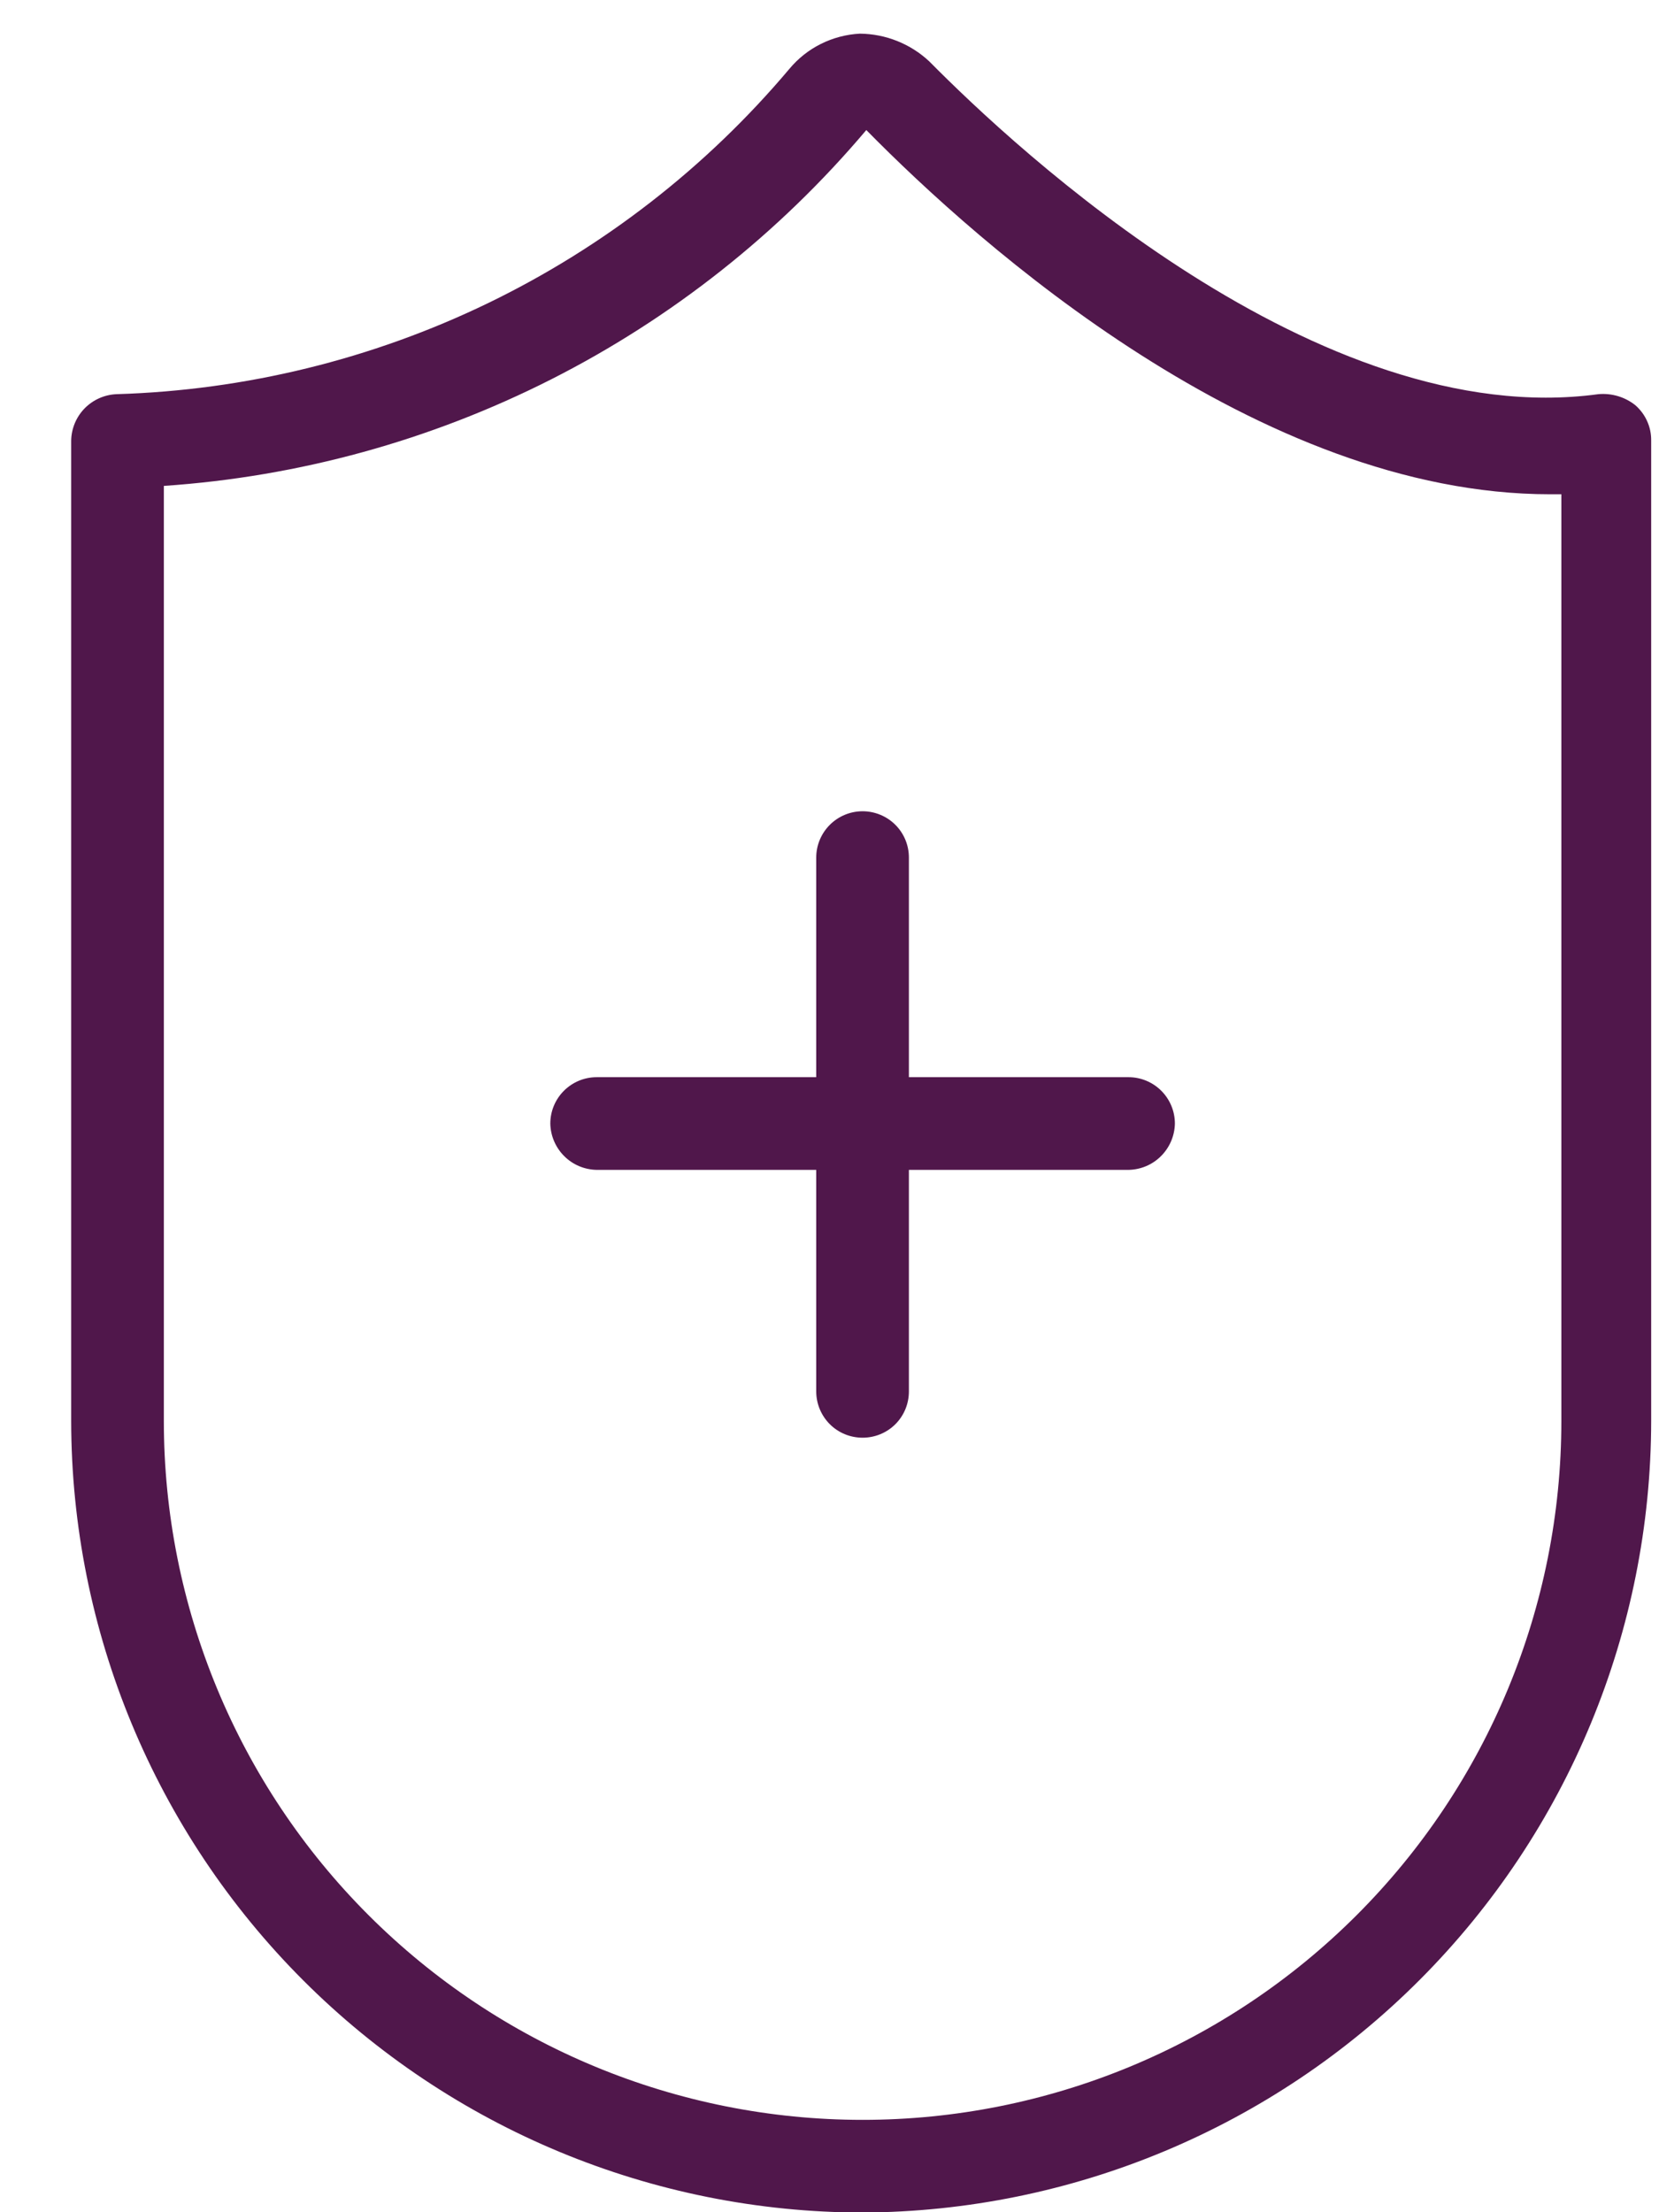
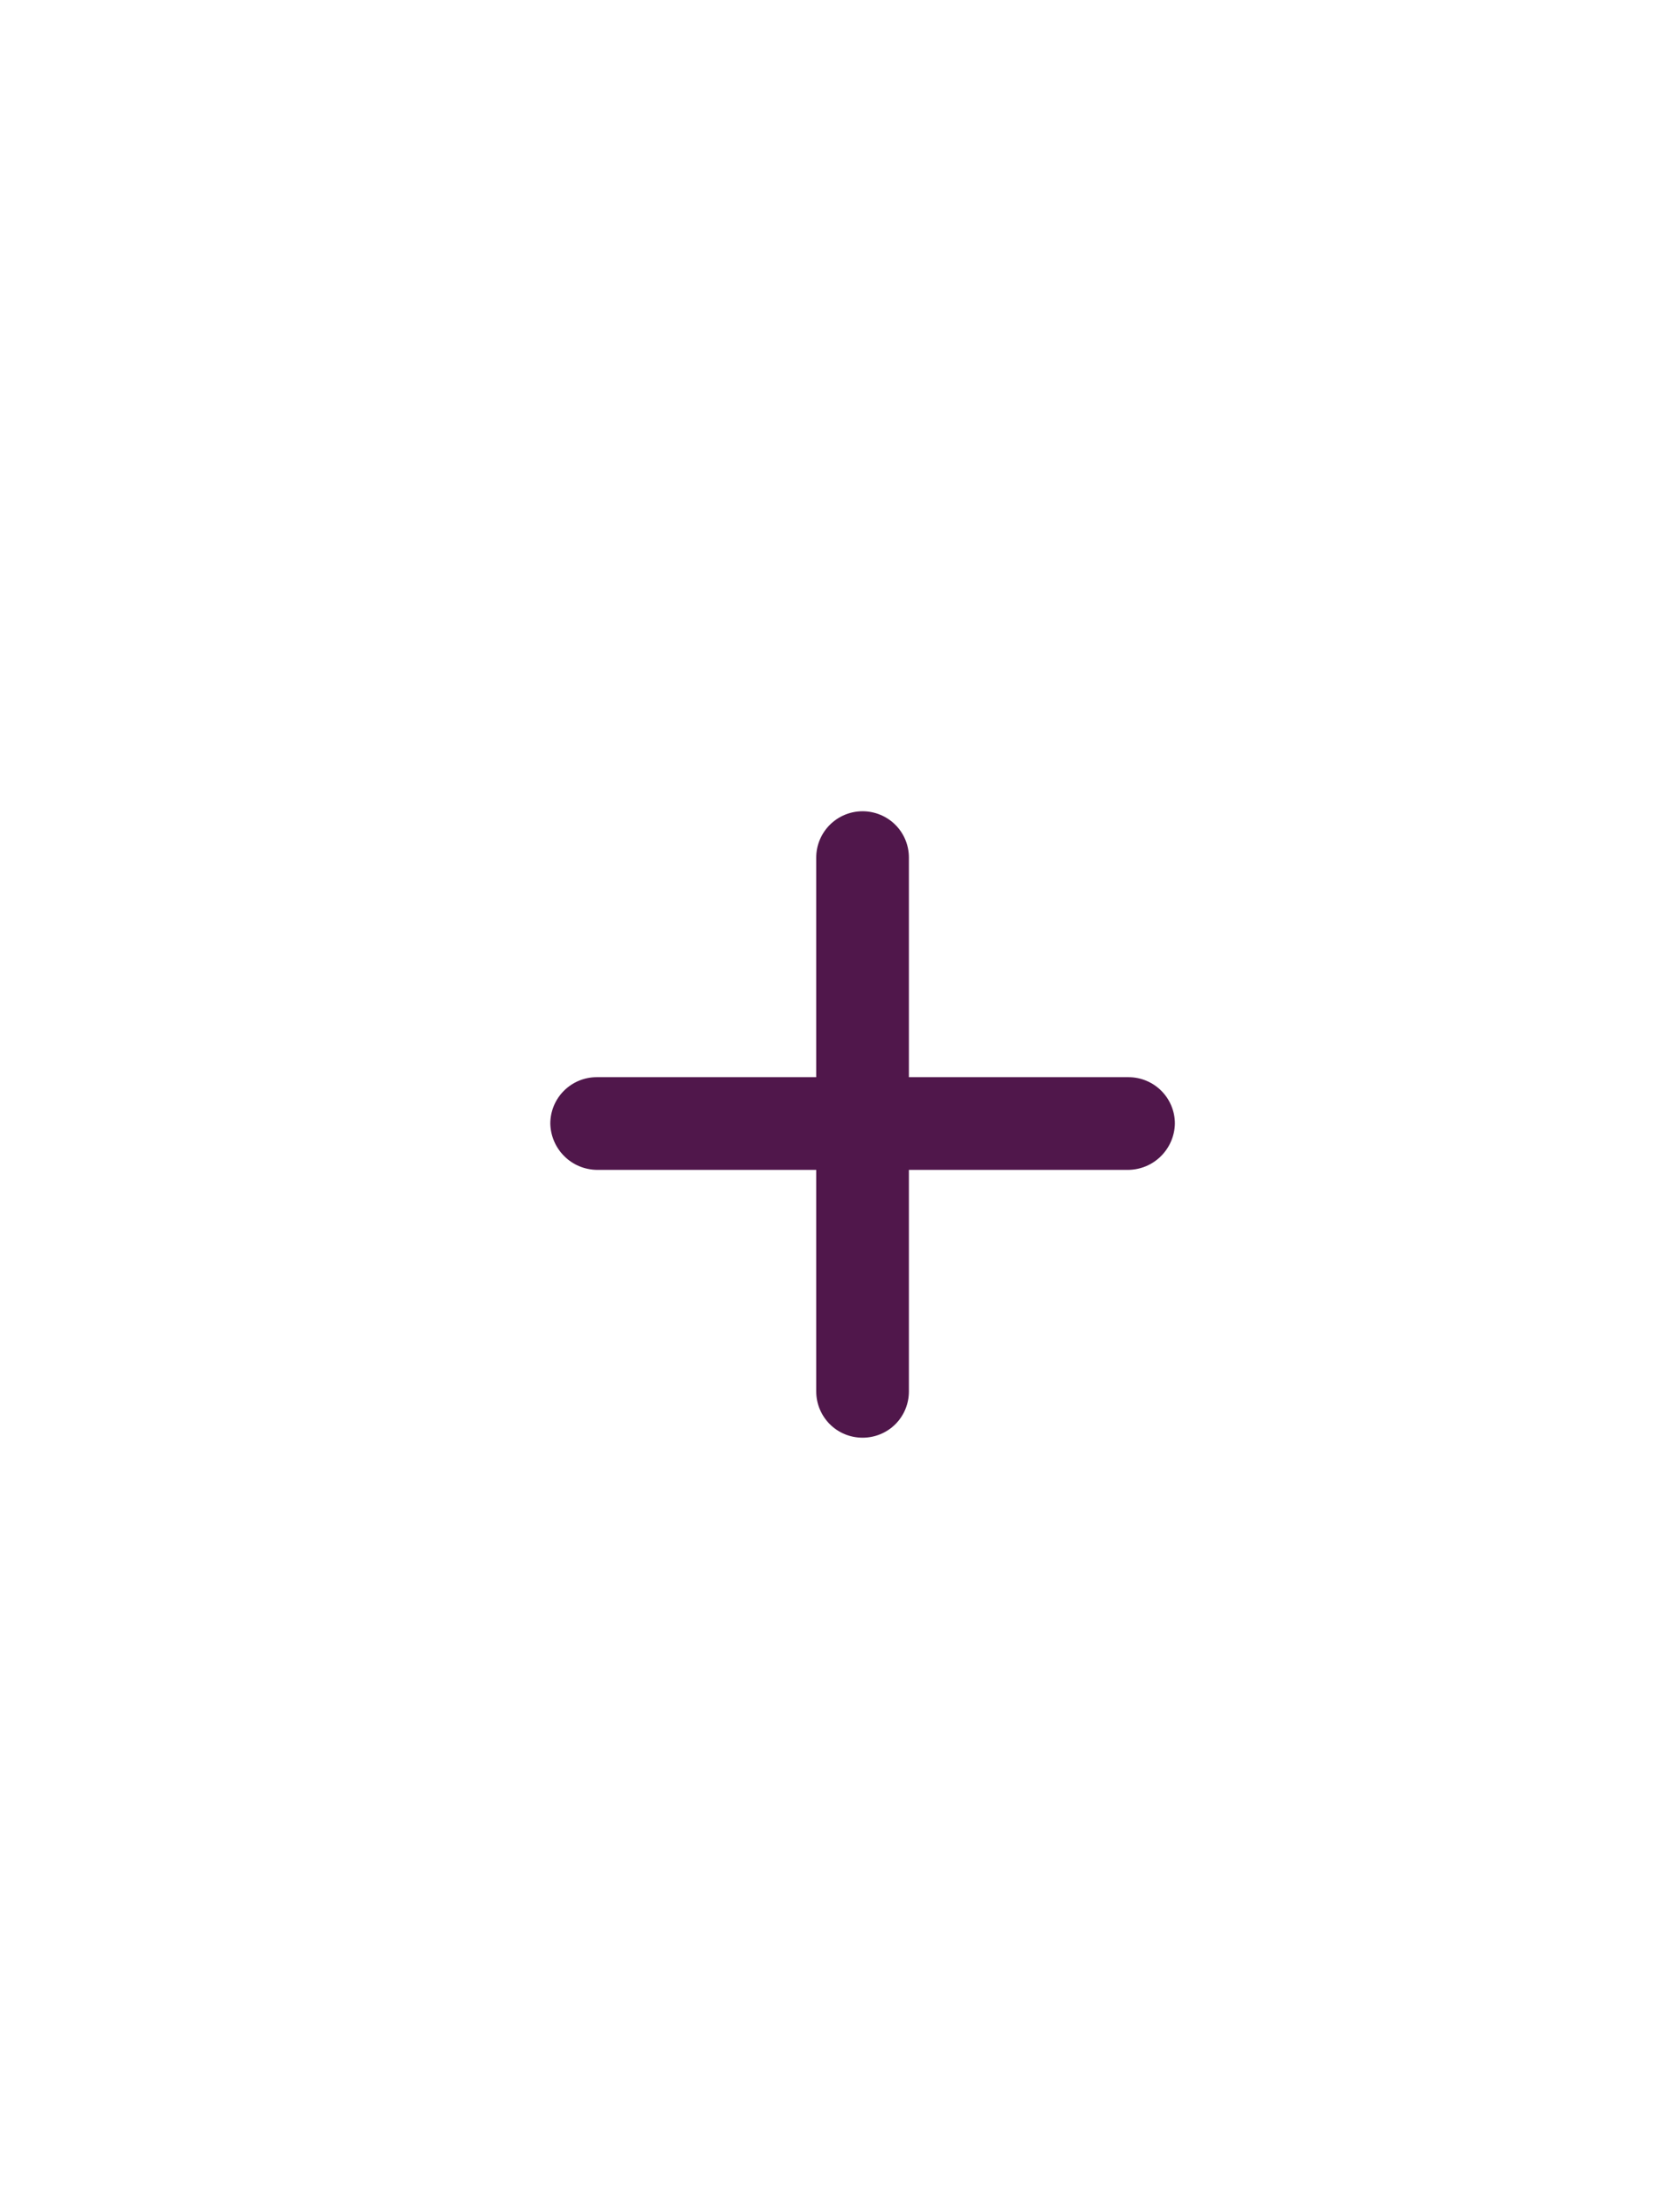
<svg xmlns="http://www.w3.org/2000/svg" fill="none" viewBox="0 0 21 28" height="28" width="21">
  <g id="Group 196">
    <g id="Group">
-       <path fill="#50174B" d="M10.919 28.004C8.263 28.001 5.717 26.944 3.839 25.066C1.961 23.188 0.904 20.642 0.901 17.986V5.576C0.904 5.423 0.965 5.277 1.072 5.168C1.179 5.059 1.324 4.995 1.476 4.989C3.105 4.94 4.706 4.548 6.173 3.839C7.641 3.129 8.942 2.118 9.992 0.872C10.102 0.74 10.238 0.632 10.391 0.556C10.545 0.479 10.713 0.435 10.884 0.426C11.211 0.429 11.525 0.554 11.764 0.778C12.854 1.881 16.69 5.47 20.233 4.989C20.401 4.974 20.57 5.024 20.702 5.13C20.765 5.186 20.816 5.254 20.85 5.331C20.885 5.408 20.902 5.491 20.901 5.576V17.986C20.898 20.636 19.847 23.177 17.976 25.054C16.106 26.931 13.569 27.991 10.919 28.004ZM2.074 6.15V17.986C2.074 20.332 3.006 22.582 4.665 24.24C6.324 25.899 8.573 26.831 10.919 26.831C13.265 26.831 15.514 25.899 17.173 24.24C18.832 22.582 19.764 20.332 19.764 17.986V6.256H19.623C15.928 6.256 12.385 3.089 10.966 1.646C9.861 2.954 8.505 4.027 6.978 4.801C5.45 5.575 3.783 6.034 2.074 6.15Z" id="Vector" />
      <path fill="#50174B" d="M14.286 13.634H11.505V10.854C11.505 10.699 11.444 10.55 11.334 10.44C11.224 10.33 11.074 10.268 10.919 10.268C10.763 10.268 10.614 10.33 10.504 10.44C10.394 10.55 10.332 10.699 10.332 10.854V13.634H7.552C7.397 13.634 7.248 13.696 7.138 13.806C7.028 13.916 6.966 14.065 6.966 14.221C6.969 14.376 7.032 14.523 7.141 14.632C7.25 14.742 7.398 14.804 7.552 14.807H10.332V17.611C10.332 17.767 10.394 17.916 10.504 18.026C10.614 18.136 10.763 18.197 10.919 18.197C11.074 18.197 11.224 18.136 11.334 18.026C11.444 17.916 11.505 17.767 11.505 17.611V14.807H14.286C14.44 14.804 14.588 14.742 14.697 14.632C14.806 14.523 14.869 14.376 14.872 14.221C14.872 14.065 14.81 13.916 14.7 13.806C14.59 13.696 14.441 13.634 14.286 13.634Z" id="Vector_2" />
    </g>
  </g>
</svg>